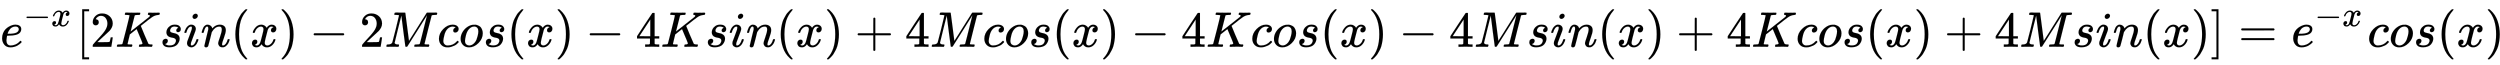
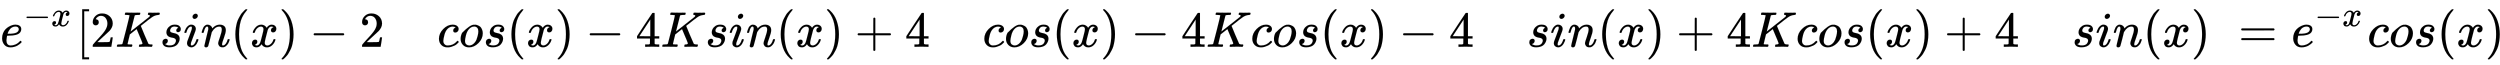
<svg xmlns="http://www.w3.org/2000/svg" xmlns:xlink="http://www.w3.org/1999/xlink" width="115.981ex" height="3.009ex" style="vertical-align: -0.838ex; margin-right: -0.166ex;" viewBox="0 -934.9 49936.3 1295.7" role="img" focusable="false" aria-labelledby="MathJax-SVG-1-Title">
  <title id="MathJax-SVG-1-Title">{\displaystyle e^{-x}[2Ksin(x)-2Mcos(x)-4Ksin(x)+4Mcos(x)-4Kcos(x)-4Msin(x)+4Kcos(x)+4Msin(x)]=e^{-x}cos(x)\!}</title>
  <defs aria-hidden="true">
    <path stroke-width="1" id="E1-MJMATHI-65" d="M39 168Q39 225 58 272T107 350T174 402T244 433T307 442H310Q355 442 388 420T421 355Q421 265 310 237Q261 224 176 223Q139 223 138 221Q138 219 132 186T125 128Q125 81 146 54T209 26T302 45T394 111Q403 121 406 121Q410 121 419 112T429 98T420 82T390 55T344 24T281 -1T205 -11Q126 -11 83 42T39 168ZM373 353Q367 405 305 405Q272 405 244 391T199 357T170 316T154 280T149 261Q149 260 169 260Q282 260 327 284T373 353Z" />
    <path stroke-width="1" id="E1-MJMAIN-2212" d="M84 237T84 250T98 270H679Q694 262 694 250T679 230H98Q84 237 84 250Z" />
    <path stroke-width="1" id="E1-MJMATHI-78" d="M52 289Q59 331 106 386T222 442Q257 442 286 424T329 379Q371 442 430 442Q467 442 494 420T522 361Q522 332 508 314T481 292T458 288Q439 288 427 299T415 328Q415 374 465 391Q454 404 425 404Q412 404 406 402Q368 386 350 336Q290 115 290 78Q290 50 306 38T341 26Q378 26 414 59T463 140Q466 150 469 151T485 153H489Q504 153 504 145Q504 144 502 134Q486 77 440 33T333 -11Q263 -11 227 52Q186 -10 133 -10H127Q78 -10 57 16T35 71Q35 103 54 123T99 143Q142 143 142 101Q142 81 130 66T107 46T94 41L91 40Q91 39 97 36T113 29T132 26Q168 26 194 71Q203 87 217 139T245 247T261 313Q266 340 266 352Q266 380 251 392T217 404Q177 404 142 372T93 290Q91 281 88 280T72 278H58Q52 284 52 289Z" />
    <path stroke-width="1" id="E1-MJMAIN-5B" d="M118 -250V750H255V710H158V-210H255V-250H118Z" />
    <path stroke-width="1" id="E1-MJMAIN-32" d="M109 429Q82 429 66 447T50 491Q50 562 103 614T235 666Q326 666 387 610T449 465Q449 422 429 383T381 315T301 241Q265 210 201 149L142 93L218 92Q375 92 385 97Q392 99 409 186V189H449V186Q448 183 436 95T421 3V0H50V19V31Q50 38 56 46T86 81Q115 113 136 137Q145 147 170 174T204 211T233 244T261 278T284 308T305 340T320 369T333 401T340 431T343 464Q343 527 309 573T212 619Q179 619 154 602T119 569T109 550Q109 549 114 549Q132 549 151 535T170 489Q170 464 154 447T109 429Z" />
    <path stroke-width="1" id="E1-MJMATHI-4B" d="M285 628Q285 635 228 637Q205 637 198 638T191 647Q191 649 193 661Q199 681 203 682Q205 683 214 683H219Q260 681 355 681Q389 681 418 681T463 682T483 682Q500 682 500 674Q500 669 497 660Q496 658 496 654T495 648T493 644T490 641T486 639T479 638T470 637T456 637Q416 636 405 634T387 623L306 305Q307 305 490 449T678 597Q692 611 692 620Q692 635 667 637Q651 637 651 648Q651 650 654 662T659 677Q662 682 676 682Q680 682 711 681T791 680Q814 680 839 681T869 682Q889 682 889 672Q889 650 881 642Q878 637 862 637Q787 632 726 586Q710 576 656 534T556 455L509 418L518 396Q527 374 546 329T581 244Q656 67 661 61Q663 59 666 57Q680 47 717 46H738Q744 38 744 37T741 19Q737 6 731 0H720Q680 3 625 3Q503 3 488 0H478Q472 6 472 9T474 27Q478 40 480 43T491 46H494Q544 46 544 71Q544 75 517 141T485 216L427 354L359 301L291 248L268 155Q245 63 245 58Q245 51 253 49T303 46H334Q340 37 340 35Q340 19 333 5Q328 0 317 0Q314 0 280 1T180 2Q118 2 85 2T49 1Q31 1 31 11Q31 13 34 25Q38 41 42 43T65 46Q92 46 125 49Q139 52 144 61Q147 65 216 339T285 628Z" />
    <path stroke-width="1" id="E1-MJMATHI-73" d="M131 289Q131 321 147 354T203 415T300 442Q362 442 390 415T419 355Q419 323 402 308T364 292Q351 292 340 300T328 326Q328 342 337 354T354 372T367 378Q368 378 368 379Q368 382 361 388T336 399T297 405Q249 405 227 379T204 326Q204 301 223 291T278 274T330 259Q396 230 396 163Q396 135 385 107T352 51T289 7T195 -10Q118 -10 86 19T53 87Q53 126 74 143T118 160Q133 160 146 151T160 120Q160 94 142 76T111 58Q109 57 108 57T107 55Q108 52 115 47T146 34T201 27Q237 27 263 38T301 66T318 97T323 122Q323 150 302 164T254 181T195 196T148 231Q131 256 131 289Z" />
    <path stroke-width="1" id="E1-MJMATHI-69" d="M184 600Q184 624 203 642T247 661Q265 661 277 649T290 619Q290 596 270 577T226 557Q211 557 198 567T184 600ZM21 287Q21 295 30 318T54 369T98 420T158 442Q197 442 223 419T250 357Q250 340 236 301T196 196T154 83Q149 61 149 51Q149 26 166 26Q175 26 185 29T208 43T235 78T260 137Q263 149 265 151T282 153Q302 153 302 143Q302 135 293 112T268 61T223 11T161 -11Q129 -11 102 10T74 74Q74 91 79 106T122 220Q160 321 166 341T173 380Q173 404 156 404H154Q124 404 99 371T61 287Q60 286 59 284T58 281T56 279T53 278T49 278T41 278H27Q21 284 21 287Z" />
    <path stroke-width="1" id="E1-MJMATHI-6E" d="M21 287Q22 293 24 303T36 341T56 388T89 425T135 442Q171 442 195 424T225 390T231 369Q231 367 232 367L243 378Q304 442 382 442Q436 442 469 415T503 336T465 179T427 52Q427 26 444 26Q450 26 453 27Q482 32 505 65T540 145Q542 153 560 153Q580 153 580 145Q580 144 576 130Q568 101 554 73T508 17T439 -10Q392 -10 371 17T350 73Q350 92 386 193T423 345Q423 404 379 404H374Q288 404 229 303L222 291L189 157Q156 26 151 16Q138 -11 108 -11Q95 -11 87 -5T76 7T74 17Q74 30 112 180T152 343Q153 348 153 366Q153 405 129 405Q91 405 66 305Q60 285 60 284Q58 278 41 278H27Q21 284 21 287Z" />
    <path stroke-width="1" id="E1-MJMAIN-28" d="M94 250Q94 319 104 381T127 488T164 576T202 643T244 695T277 729T302 750H315H319Q333 750 333 741Q333 738 316 720T275 667T226 581T184 443T167 250T184 58T225 -81T274 -167T316 -220T333 -241Q333 -250 318 -250H315H302L274 -226Q180 -141 137 -14T94 250Z" />
    <path stroke-width="1" id="E1-MJMAIN-29" d="M60 749L64 750Q69 750 74 750H86L114 726Q208 641 251 514T294 250Q294 182 284 119T261 12T224 -76T186 -143T145 -194T113 -227T90 -246Q87 -249 86 -250H74Q66 -250 63 -250T58 -247T55 -238Q56 -237 66 -225Q221 -64 221 250T66 725Q56 737 55 738Q55 746 60 749Z" />
-     <path stroke-width="1" id="E1-MJMATHI-4D" d="M289 629Q289 635 232 637Q208 637 201 638T194 648Q194 649 196 659Q197 662 198 666T199 671T201 676T203 679T207 681T212 683T220 683T232 684Q238 684 262 684T307 683Q386 683 398 683T414 678Q415 674 451 396L487 117L510 154Q534 190 574 254T662 394Q837 673 839 675Q840 676 842 678T846 681L852 683H948Q965 683 988 683T1017 684Q1051 684 1051 673Q1051 668 1048 656T1045 643Q1041 637 1008 637Q968 636 957 634T939 623Q936 618 867 340T797 59Q797 55 798 54T805 50T822 48T855 46H886Q892 37 892 35Q892 19 885 5Q880 0 869 0Q864 0 828 1T736 2Q675 2 644 2T609 1Q592 1 592 11Q592 13 594 25Q598 41 602 43T625 46Q652 46 685 49Q699 52 704 61Q706 65 742 207T813 490T848 631L654 322Q458 10 453 5Q451 4 449 3Q444 0 433 0Q418 0 415 7Q413 11 374 317L335 624L267 354Q200 88 200 79Q206 46 272 46H282Q288 41 289 37T286 19Q282 3 278 1Q274 0 267 0Q265 0 255 0T221 1T157 2Q127 2 95 1T58 0Q43 0 39 2T35 11Q35 13 38 25T43 40Q45 46 65 46Q135 46 154 86Q158 92 223 354T289 629Z" />
    <path stroke-width="1" id="E1-MJMATHI-63" d="M34 159Q34 268 120 355T306 442Q362 442 394 418T427 355Q427 326 408 306T360 285Q341 285 330 295T319 325T330 359T352 380T366 386H367Q367 388 361 392T340 400T306 404Q276 404 249 390Q228 381 206 359Q162 315 142 235T121 119Q121 73 147 50Q169 26 205 26H209Q321 26 394 111Q403 121 406 121Q410 121 419 112T429 98T420 83T391 55T346 25T282 0T202 -11Q127 -11 81 37T34 159Z" />
-     <path stroke-width="1" id="E1-MJMATHI-6F" d="M201 -11Q126 -11 80 38T34 156Q34 221 64 279T146 380Q222 441 301 441Q333 441 341 440Q354 437 367 433T402 417T438 387T464 338T476 268Q476 161 390 75T201 -11ZM121 120Q121 70 147 48T206 26Q250 26 289 58T351 142Q360 163 374 216T388 308Q388 352 370 375Q346 405 306 405Q243 405 195 347Q158 303 140 230T121 120Z" />
+     <path stroke-width="1" id="E1-MJMATHI-6F" d="M201 -11Q126 -11 80 38T34 156Q34 221 64 279Q222 441 301 441Q333 441 341 440Q354 437 367 433T402 417T438 387T464 338T476 268Q476 161 390 75T201 -11ZM121 120Q121 70 147 48T206 26Q250 26 289 58T351 142Q360 163 374 216T388 308Q388 352 370 375Q346 405 306 405Q243 405 195 347Q158 303 140 230T121 120Z" />
    <path stroke-width="1" id="E1-MJMAIN-34" d="M462 0Q444 3 333 3Q217 3 199 0H190V46H221Q241 46 248 46T265 48T279 53T286 61Q287 63 287 115V165H28V211L179 442Q332 674 334 675Q336 677 355 677H373L379 671V211H471V165H379V114Q379 73 379 66T385 54Q393 47 442 46H471V0H462ZM293 211V545L74 212L183 211H293Z" />
    <path stroke-width="1" id="E1-MJMAIN-2B" d="M56 237T56 250T70 270H369V420L370 570Q380 583 389 583Q402 583 409 568V270H707Q722 262 722 250T707 230H409V-68Q401 -82 391 -82H389H387Q375 -82 369 -68V230H70Q56 237 56 250Z" />
-     <path stroke-width="1" id="E1-MJMAIN-5D" d="M22 710V750H159V-250H22V-210H119V710H22Z" />
    <path stroke-width="1" id="E1-MJMAIN-3D" d="M56 347Q56 360 70 367H707Q722 359 722 347Q722 336 708 328L390 327H72Q56 332 56 347ZM56 153Q56 168 72 173H708Q722 163 722 153Q722 140 707 133H70Q56 140 56 153Z" />
  </defs>
  <g stroke="currentColor" fill="currentColor" stroke-width="0" transform="matrix(1 0 0 -1 0 0)" aria-hidden="true">
    <use xlink:href="#E1-MJMATHI-65" x="0" y="0" />
    <g transform="translate(466,412)">
      <use transform="scale(0.707)" xlink:href="#E1-MJMAIN-2212" x="0" y="0" />
      <use transform="scale(0.707)" xlink:href="#E1-MJMATHI-78" x="778" y="0" />
    </g>
    <use xlink:href="#E1-MJMAIN-5B" x="1521" y="0" />
    <use xlink:href="#E1-MJMAIN-32" x="1800" y="0" />
    <use xlink:href="#E1-MJMATHI-4B" x="2300" y="0" />
    <use xlink:href="#E1-MJMATHI-73" x="3190" y="0" />
    <use xlink:href="#E1-MJMATHI-69" x="3659" y="0" />
    <use xlink:href="#E1-MJMATHI-6E" x="4005" y="0" />
    <use xlink:href="#E1-MJMAIN-28" x="4605" y="0" />
    <use xlink:href="#E1-MJMATHI-78" x="4995" y="0" />
    <use xlink:href="#E1-MJMAIN-29" x="5567" y="0" />
    <use xlink:href="#E1-MJMAIN-2212" x="6179" y="0" />
    <use xlink:href="#E1-MJMAIN-32" x="7180" y="0" />
    <use xlink:href="#E1-MJMATHI-4D" x="7680" y="0" />
    <use xlink:href="#E1-MJMATHI-63" x="8732" y="0" />
    <use xlink:href="#E1-MJMATHI-6F" x="9165" y="0" />
    <use xlink:href="#E1-MJMATHI-73" x="9651" y="0" />
    <use xlink:href="#E1-MJMAIN-28" x="10120" y="0" />
    <use xlink:href="#E1-MJMATHI-78" x="10510" y="0" />
    <use xlink:href="#E1-MJMAIN-29" x="11082" y="0" />
    <use xlink:href="#E1-MJMAIN-2212" x="11694" y="0" />
    <use xlink:href="#E1-MJMAIN-34" x="12695" y="0" />
    <use xlink:href="#E1-MJMATHI-4B" x="13195" y="0" />
    <use xlink:href="#E1-MJMATHI-73" x="14085" y="0" />
    <use xlink:href="#E1-MJMATHI-69" x="14554" y="0" />
    <use xlink:href="#E1-MJMATHI-6E" x="14900" y="0" />
    <use xlink:href="#E1-MJMAIN-28" x="15500" y="0" />
    <use xlink:href="#E1-MJMATHI-78" x="15890" y="0" />
    <use xlink:href="#E1-MJMAIN-29" x="16462" y="0" />
    <use xlink:href="#E1-MJMAIN-2B" x="17074" y="0" />
    <use xlink:href="#E1-MJMAIN-34" x="18075" y="0" />
    <use xlink:href="#E1-MJMATHI-4D" x="18575" y="0" />
    <use xlink:href="#E1-MJMATHI-63" x="19627" y="0" />
    <use xlink:href="#E1-MJMATHI-6F" x="20060" y="0" />
    <use xlink:href="#E1-MJMATHI-73" x="20546" y="0" />
    <use xlink:href="#E1-MJMAIN-28" x="21015" y="0" />
    <use xlink:href="#E1-MJMATHI-78" x="21405" y="0" />
    <use xlink:href="#E1-MJMAIN-29" x="21977" y="0" />
    <use xlink:href="#E1-MJMAIN-2212" x="22589" y="0" />
    <use xlink:href="#E1-MJMAIN-34" x="23590" y="0" />
    <use xlink:href="#E1-MJMATHI-4B" x="24090" y="0" />
    <use xlink:href="#E1-MJMATHI-63" x="24980" y="0" />
    <use xlink:href="#E1-MJMATHI-6F" x="25413" y="0" />
    <use xlink:href="#E1-MJMATHI-73" x="25899" y="0" />
    <use xlink:href="#E1-MJMAIN-28" x="26368" y="0" />
    <use xlink:href="#E1-MJMATHI-78" x="26758" y="0" />
    <use xlink:href="#E1-MJMAIN-29" x="27330" y="0" />
    <use xlink:href="#E1-MJMAIN-2212" x="27942" y="0" />
    <use xlink:href="#E1-MJMAIN-34" x="28943" y="0" />
    <use xlink:href="#E1-MJMATHI-4D" x="29443" y="0" />
    <use xlink:href="#E1-MJMATHI-73" x="30495" y="0" />
    <use xlink:href="#E1-MJMATHI-69" x="30964" y="0" />
    <use xlink:href="#E1-MJMATHI-6E" x="31310" y="0" />
    <use xlink:href="#E1-MJMAIN-28" x="31910" y="0" />
    <use xlink:href="#E1-MJMATHI-78" x="32300" y="0" />
    <use xlink:href="#E1-MJMAIN-29" x="32872" y="0" />
    <use xlink:href="#E1-MJMAIN-2B" x="33484" y="0" />
    <use xlink:href="#E1-MJMAIN-34" x="34484" y="0" />
    <use xlink:href="#E1-MJMATHI-4B" x="34985" y="0" />
    <use xlink:href="#E1-MJMATHI-63" x="35874" y="0" />
    <use xlink:href="#E1-MJMATHI-6F" x="36308" y="0" />
    <use xlink:href="#E1-MJMATHI-73" x="36793" y="0" />
    <use xlink:href="#E1-MJMAIN-28" x="37263" y="0" />
    <use xlink:href="#E1-MJMATHI-78" x="37652" y="0" />
    <use xlink:href="#E1-MJMAIN-29" x="38225" y="0" />
    <use xlink:href="#E1-MJMAIN-2B" x="38837" y="0" />
    <use xlink:href="#E1-MJMAIN-34" x="39837" y="0" />
    <use xlink:href="#E1-MJMATHI-4D" x="40338" y="0" />
    <use xlink:href="#E1-MJMATHI-73" x="41389" y="0" />
    <use xlink:href="#E1-MJMATHI-69" x="41859" y="0" />
    <use xlink:href="#E1-MJMATHI-6E" x="42204" y="0" />
    <use xlink:href="#E1-MJMAIN-28" x="42805" y="0" />
    <use xlink:href="#E1-MJMATHI-78" x="43194" y="0" />
    <use xlink:href="#E1-MJMAIN-29" x="43767" y="0" />
    <use xlink:href="#E1-MJMAIN-5D" x="44156" y="0" />
    <use xlink:href="#E1-MJMAIN-3D" x="44713" y="0" />
    <g transform="translate(45769,0)">
      <use xlink:href="#E1-MJMATHI-65" x="0" y="0" />
      <g transform="translate(466,412)">
        <use transform="scale(0.707)" xlink:href="#E1-MJMAIN-2212" x="0" y="0" />
        <use transform="scale(0.707)" xlink:href="#E1-MJMATHI-78" x="778" y="0" />
      </g>
    </g>
    <use xlink:href="#E1-MJMATHI-63" x="47291" y="0" />
    <use xlink:href="#E1-MJMATHI-6F" x="47724" y="0" />
    <use xlink:href="#E1-MJMATHI-73" x="48210" y="0" />
    <use xlink:href="#E1-MJMAIN-28" x="48679" y="0" />
    <use xlink:href="#E1-MJMATHI-78" x="49069" y="0" />
    <use xlink:href="#E1-MJMAIN-29" x="49641" y="0" />
  </g>
</svg>